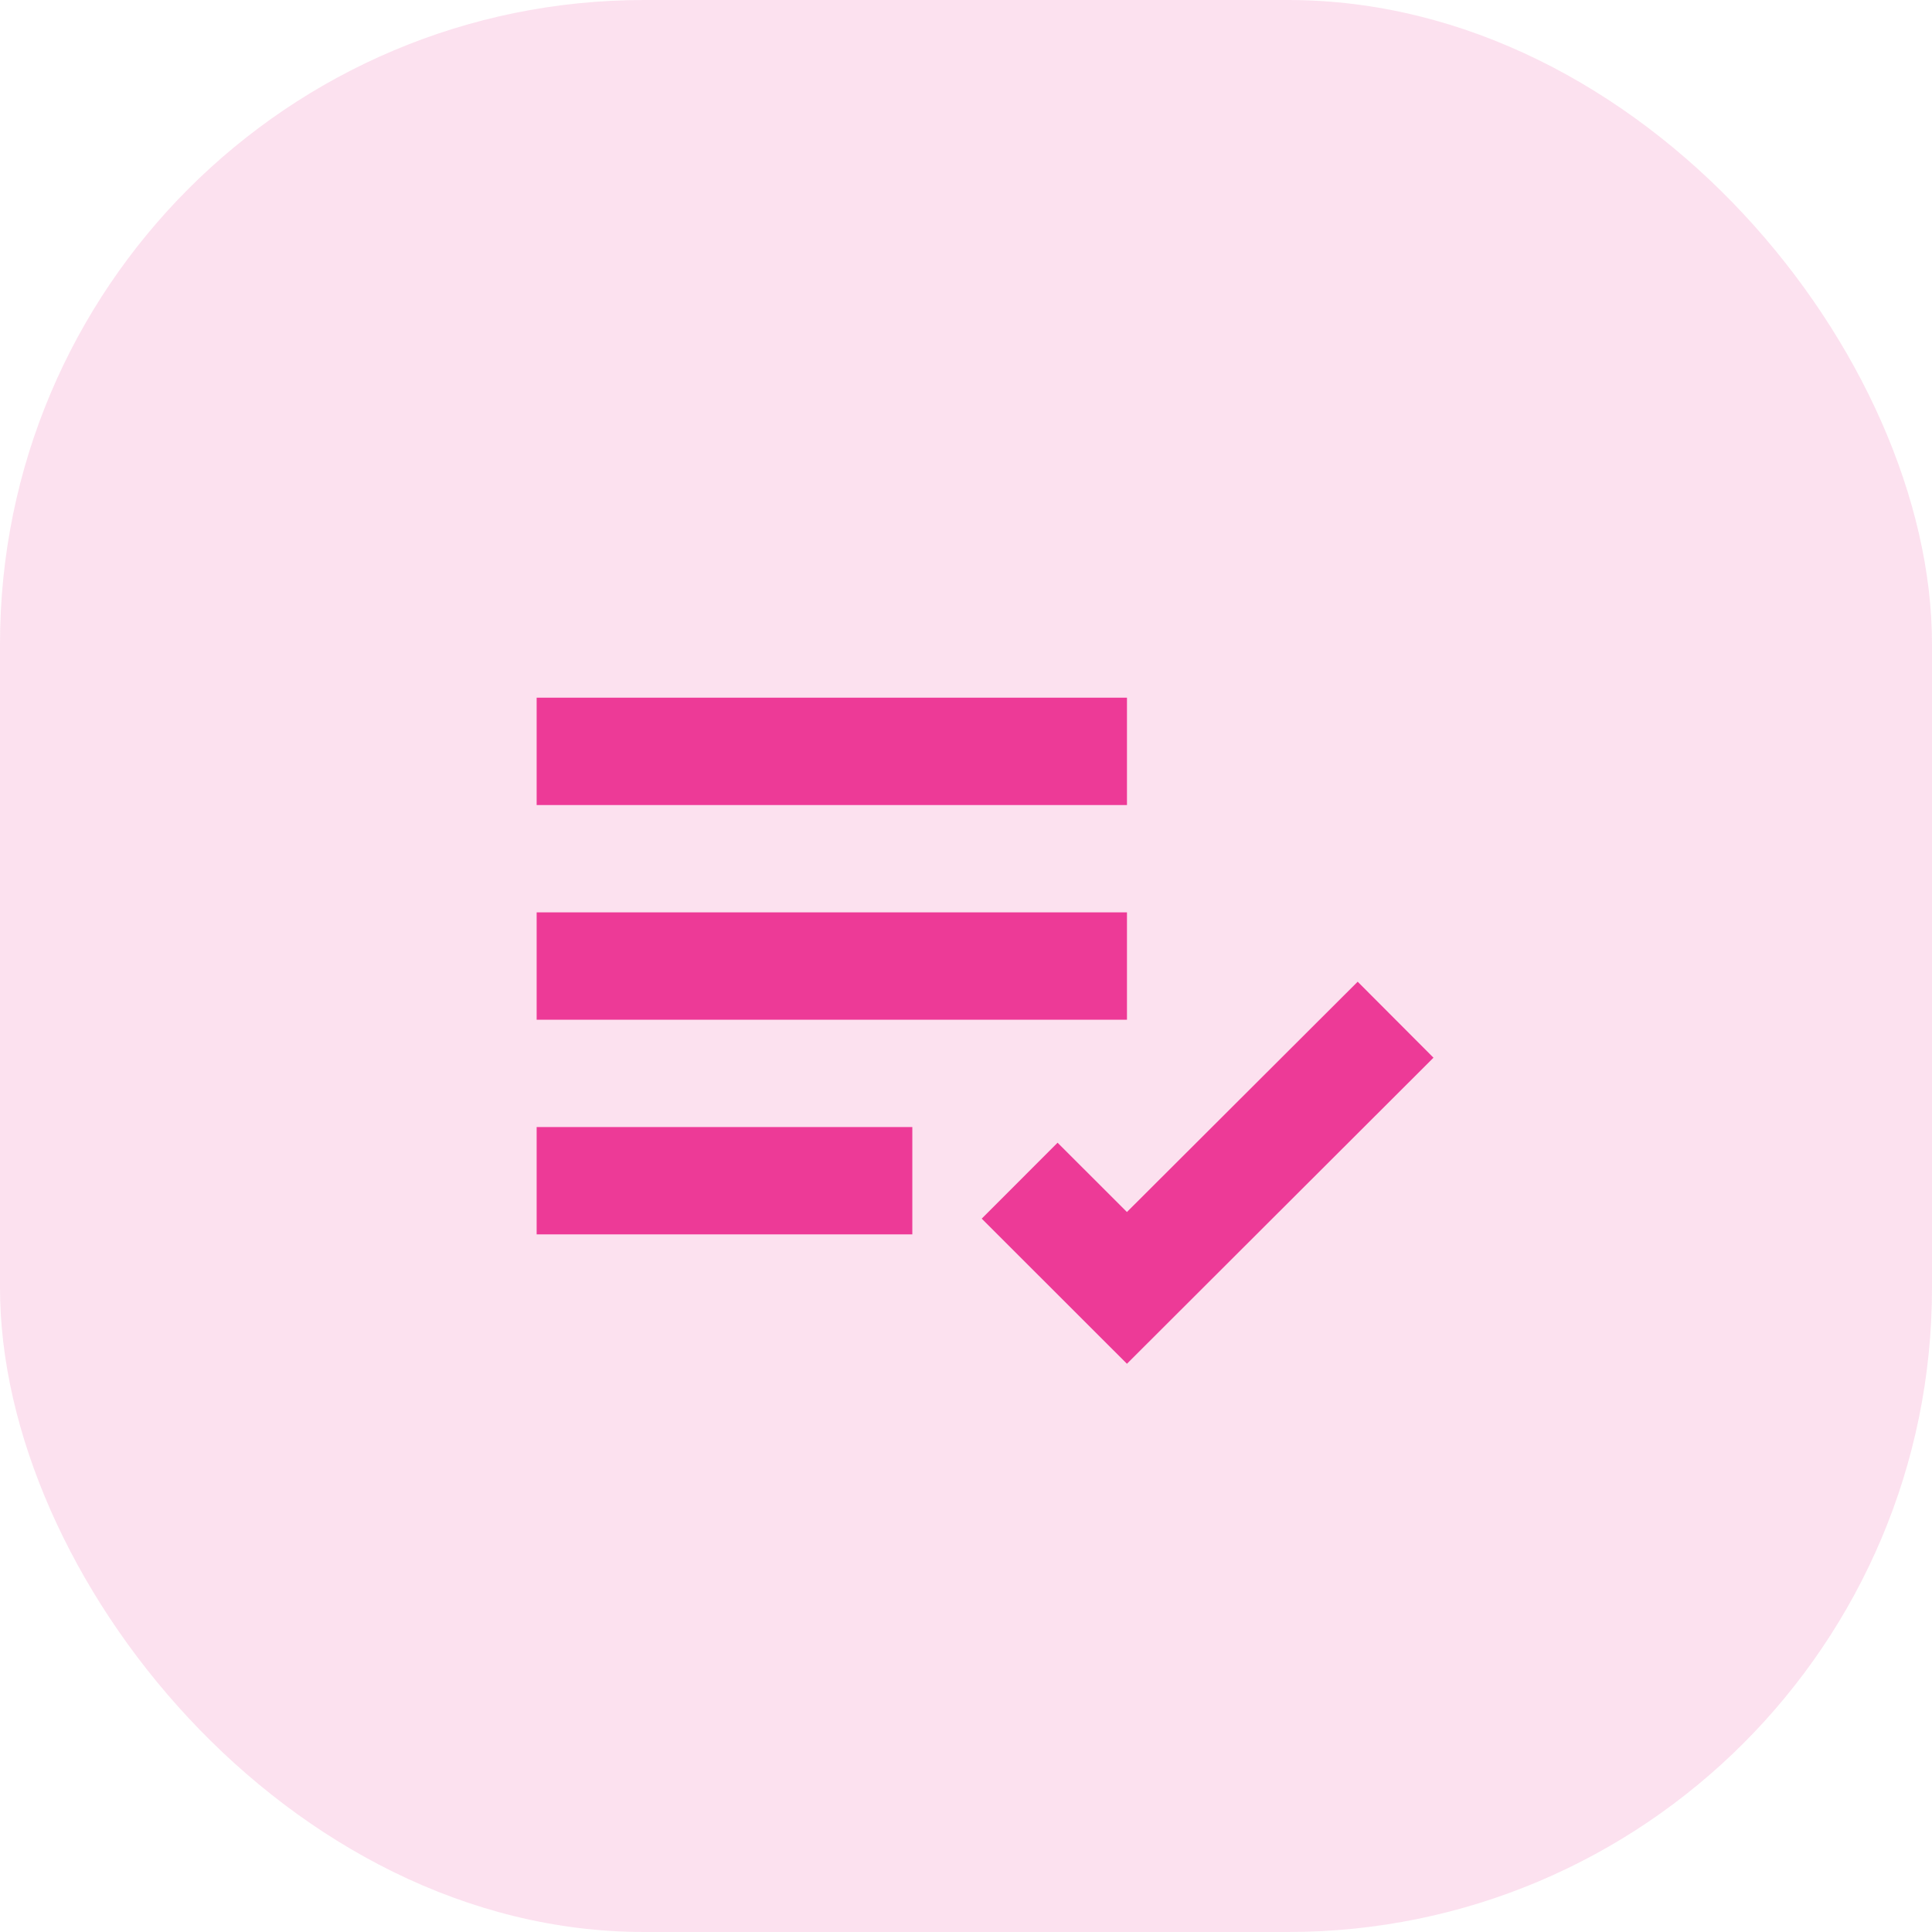
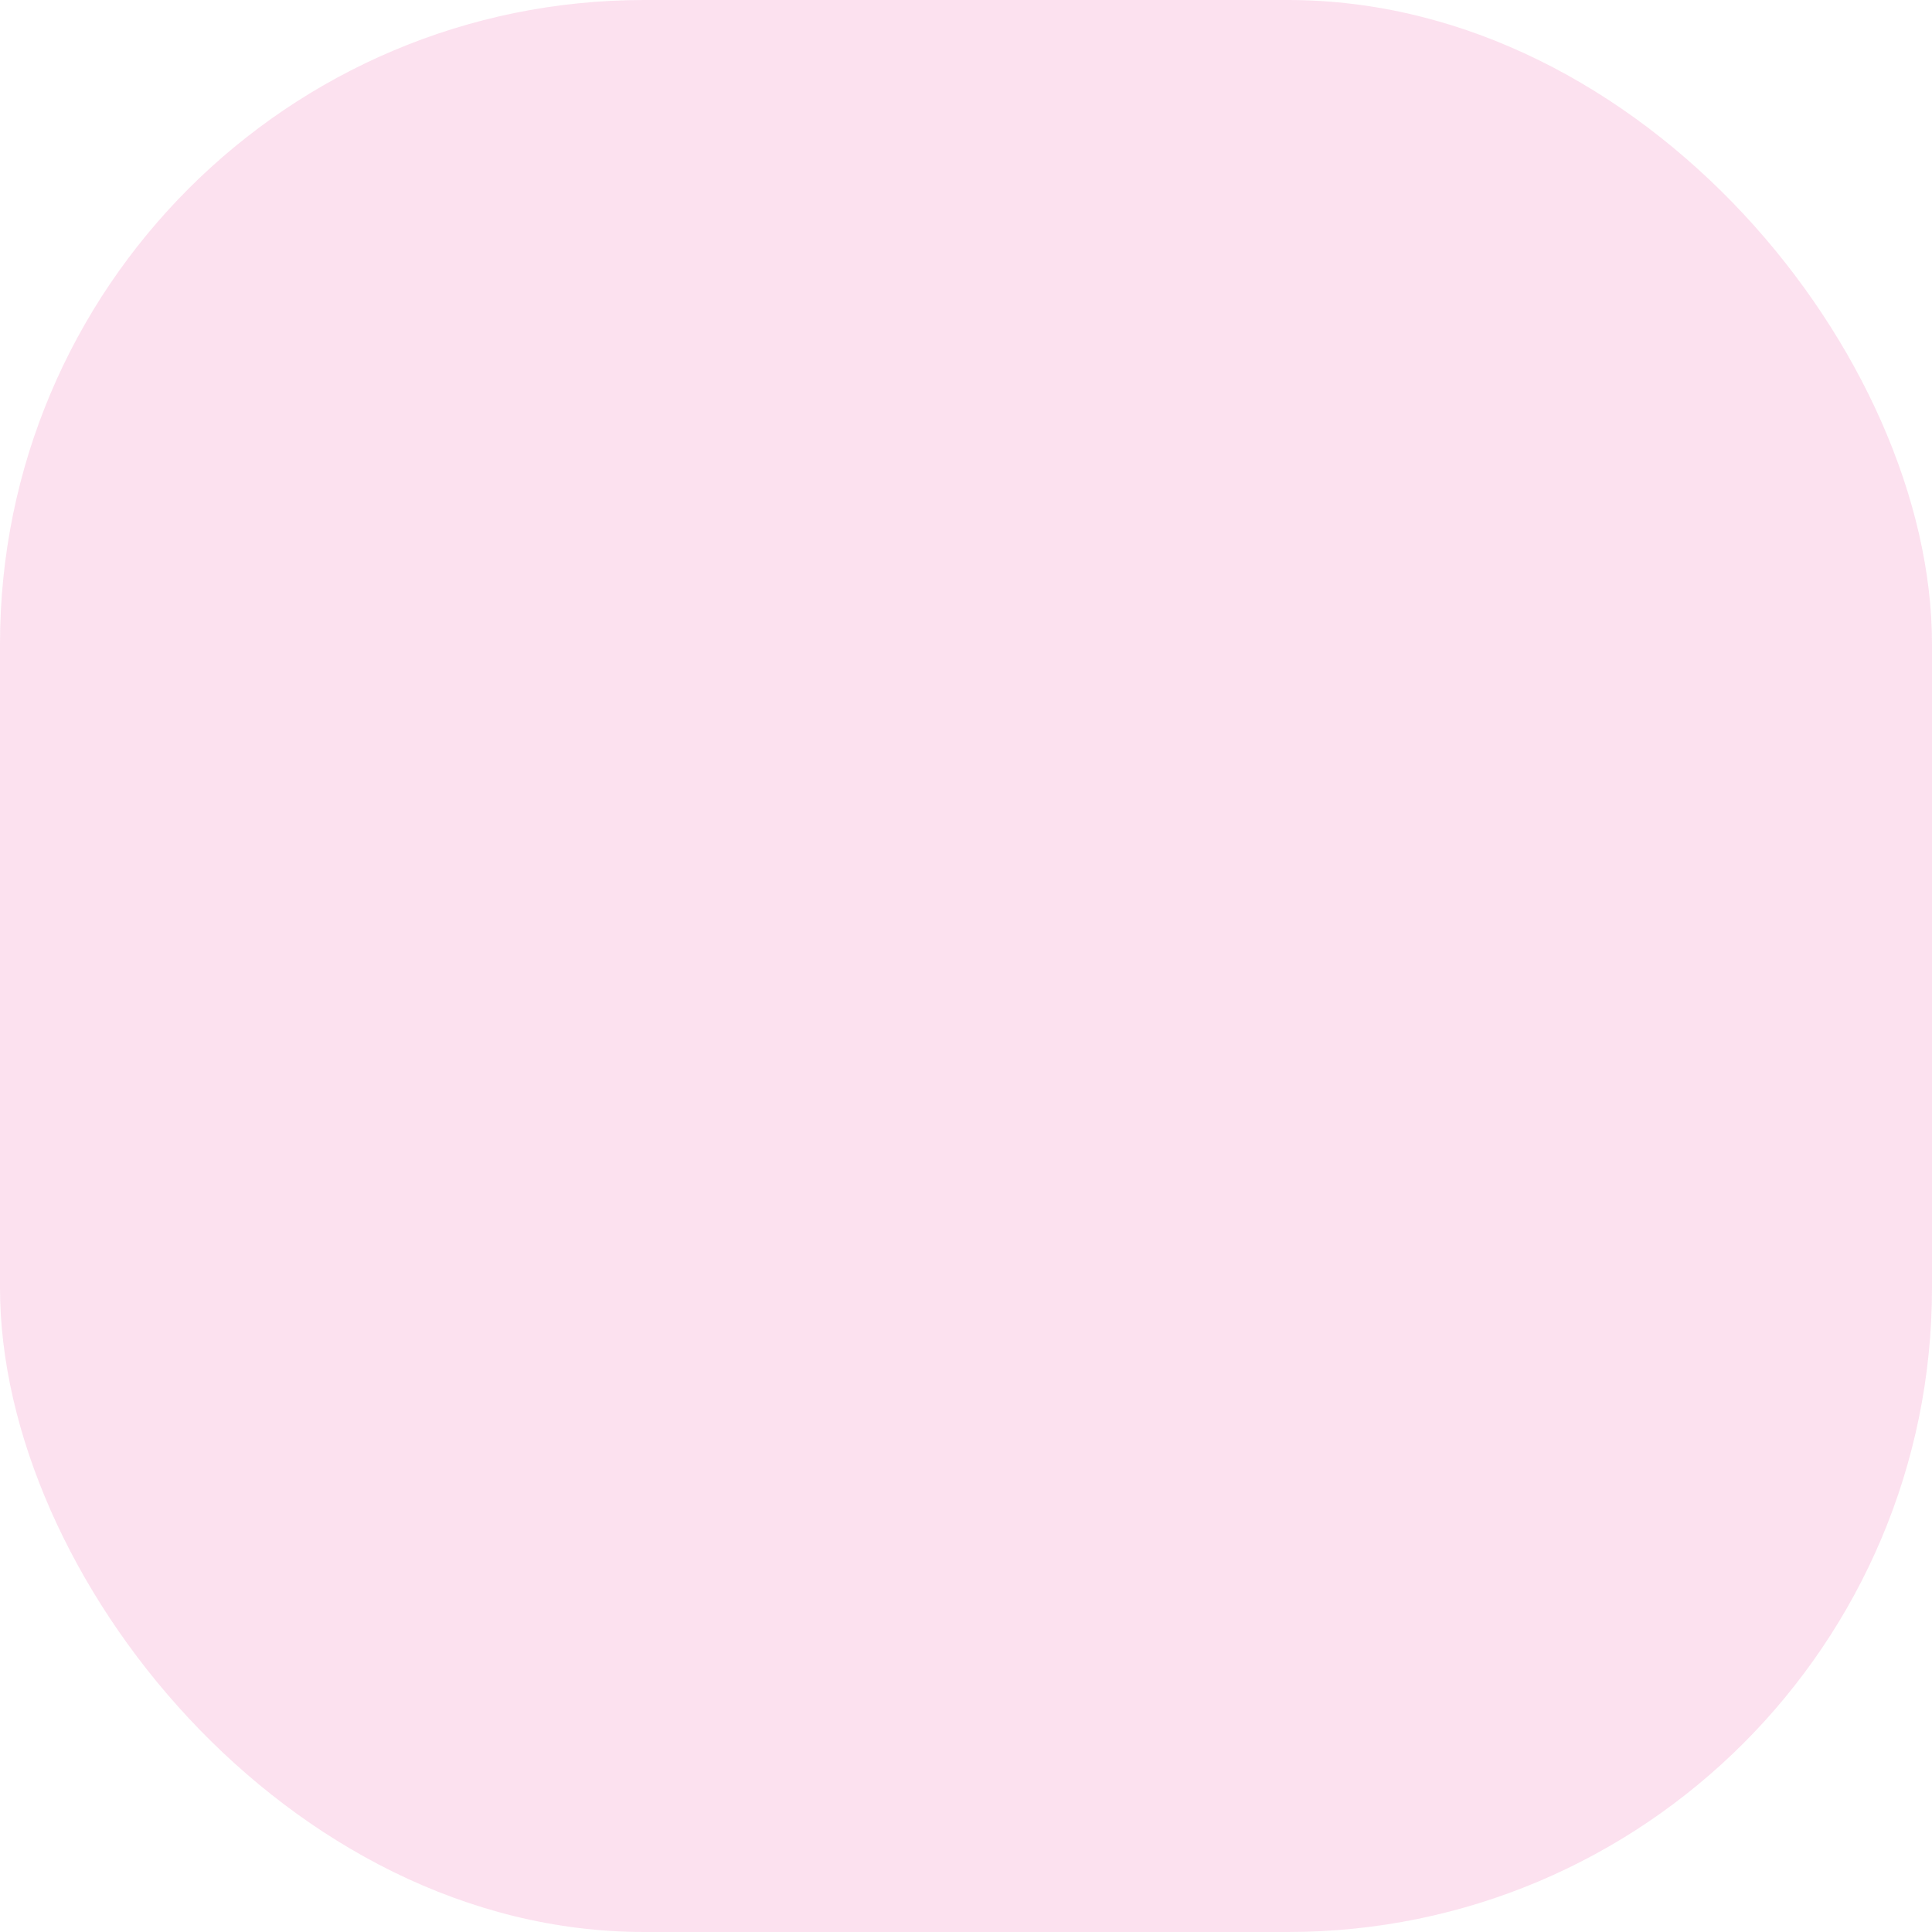
<svg xmlns="http://www.w3.org/2000/svg" width="60" height="60" viewBox="0 0 60 60" fill="none">
  <rect width="60" height="60" rx="20" fill="#ED3A97" fill-opacity="0.15" />
-   <path d="M16.666 21.668H34.999V25.001H16.666V21.668ZM16.666 28.335H34.999V31.668H16.666V28.335ZM16.666 35.001H28.333V38.335H16.666V35.001ZM42.164 30.488L34.998 37.64L32.844 35.488L30.488 37.846L34.998 42.353L44.518 32.848L42.164 30.488Z" fill="#ED3A97" />
</svg>